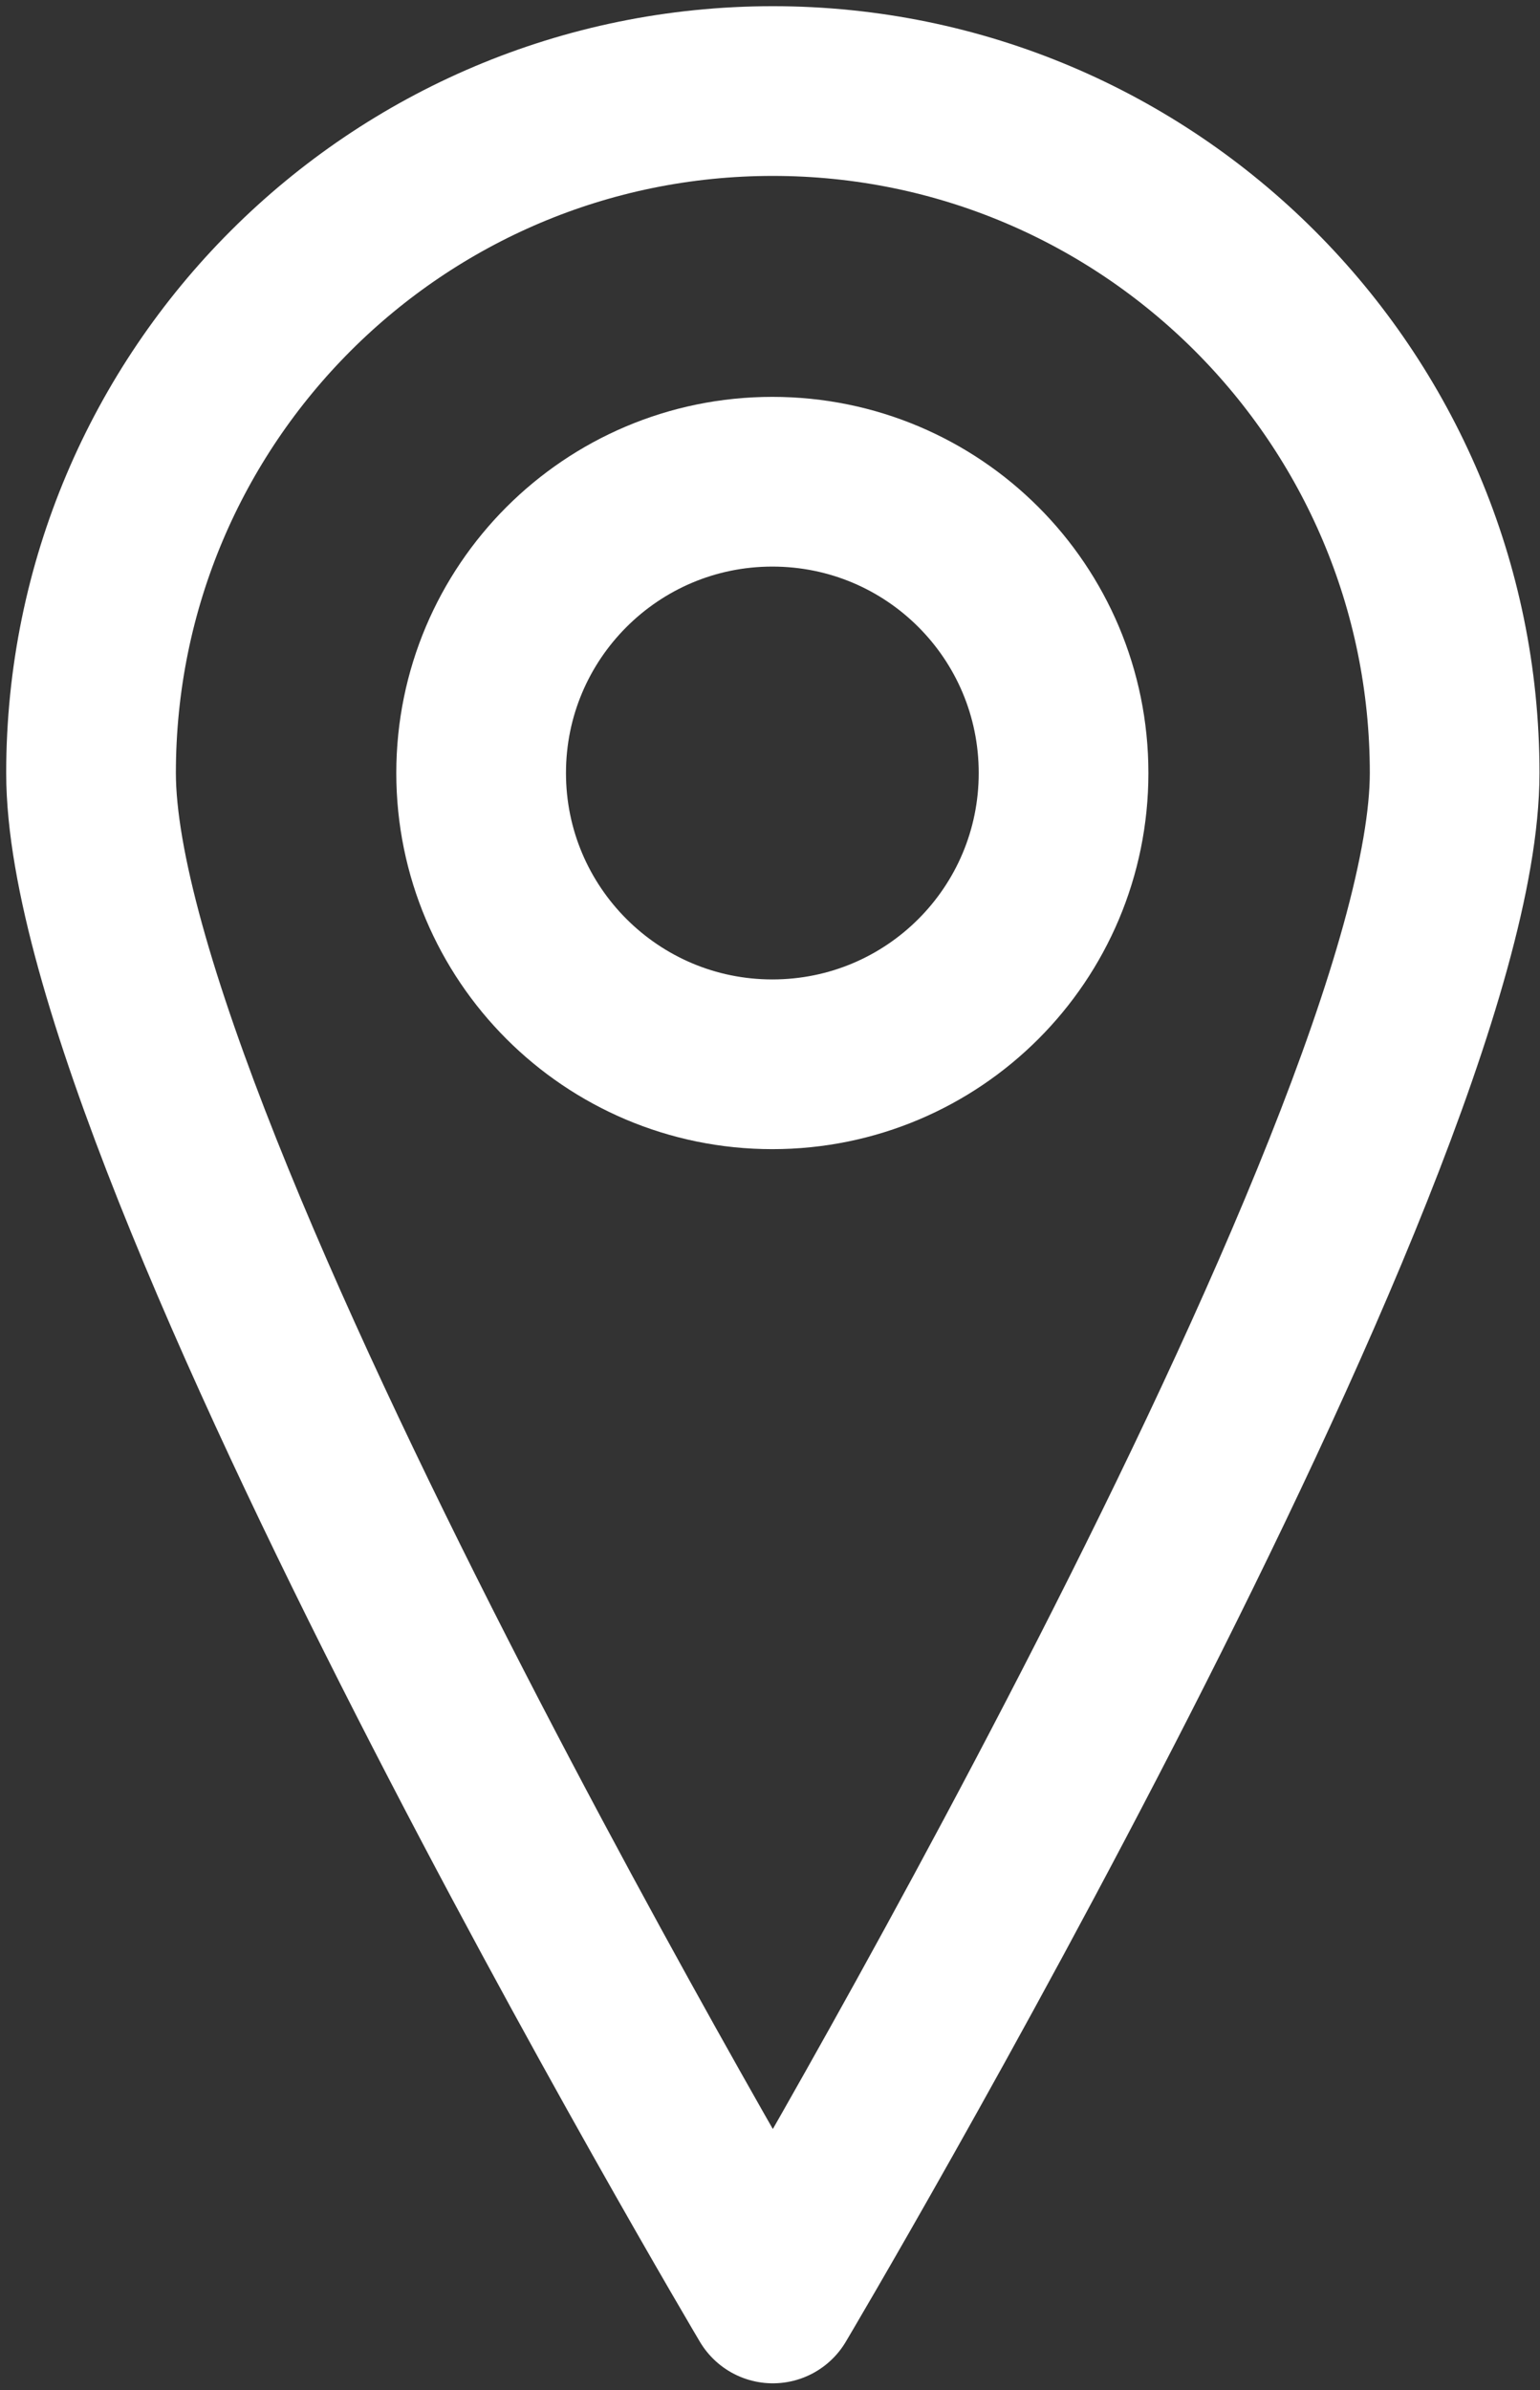
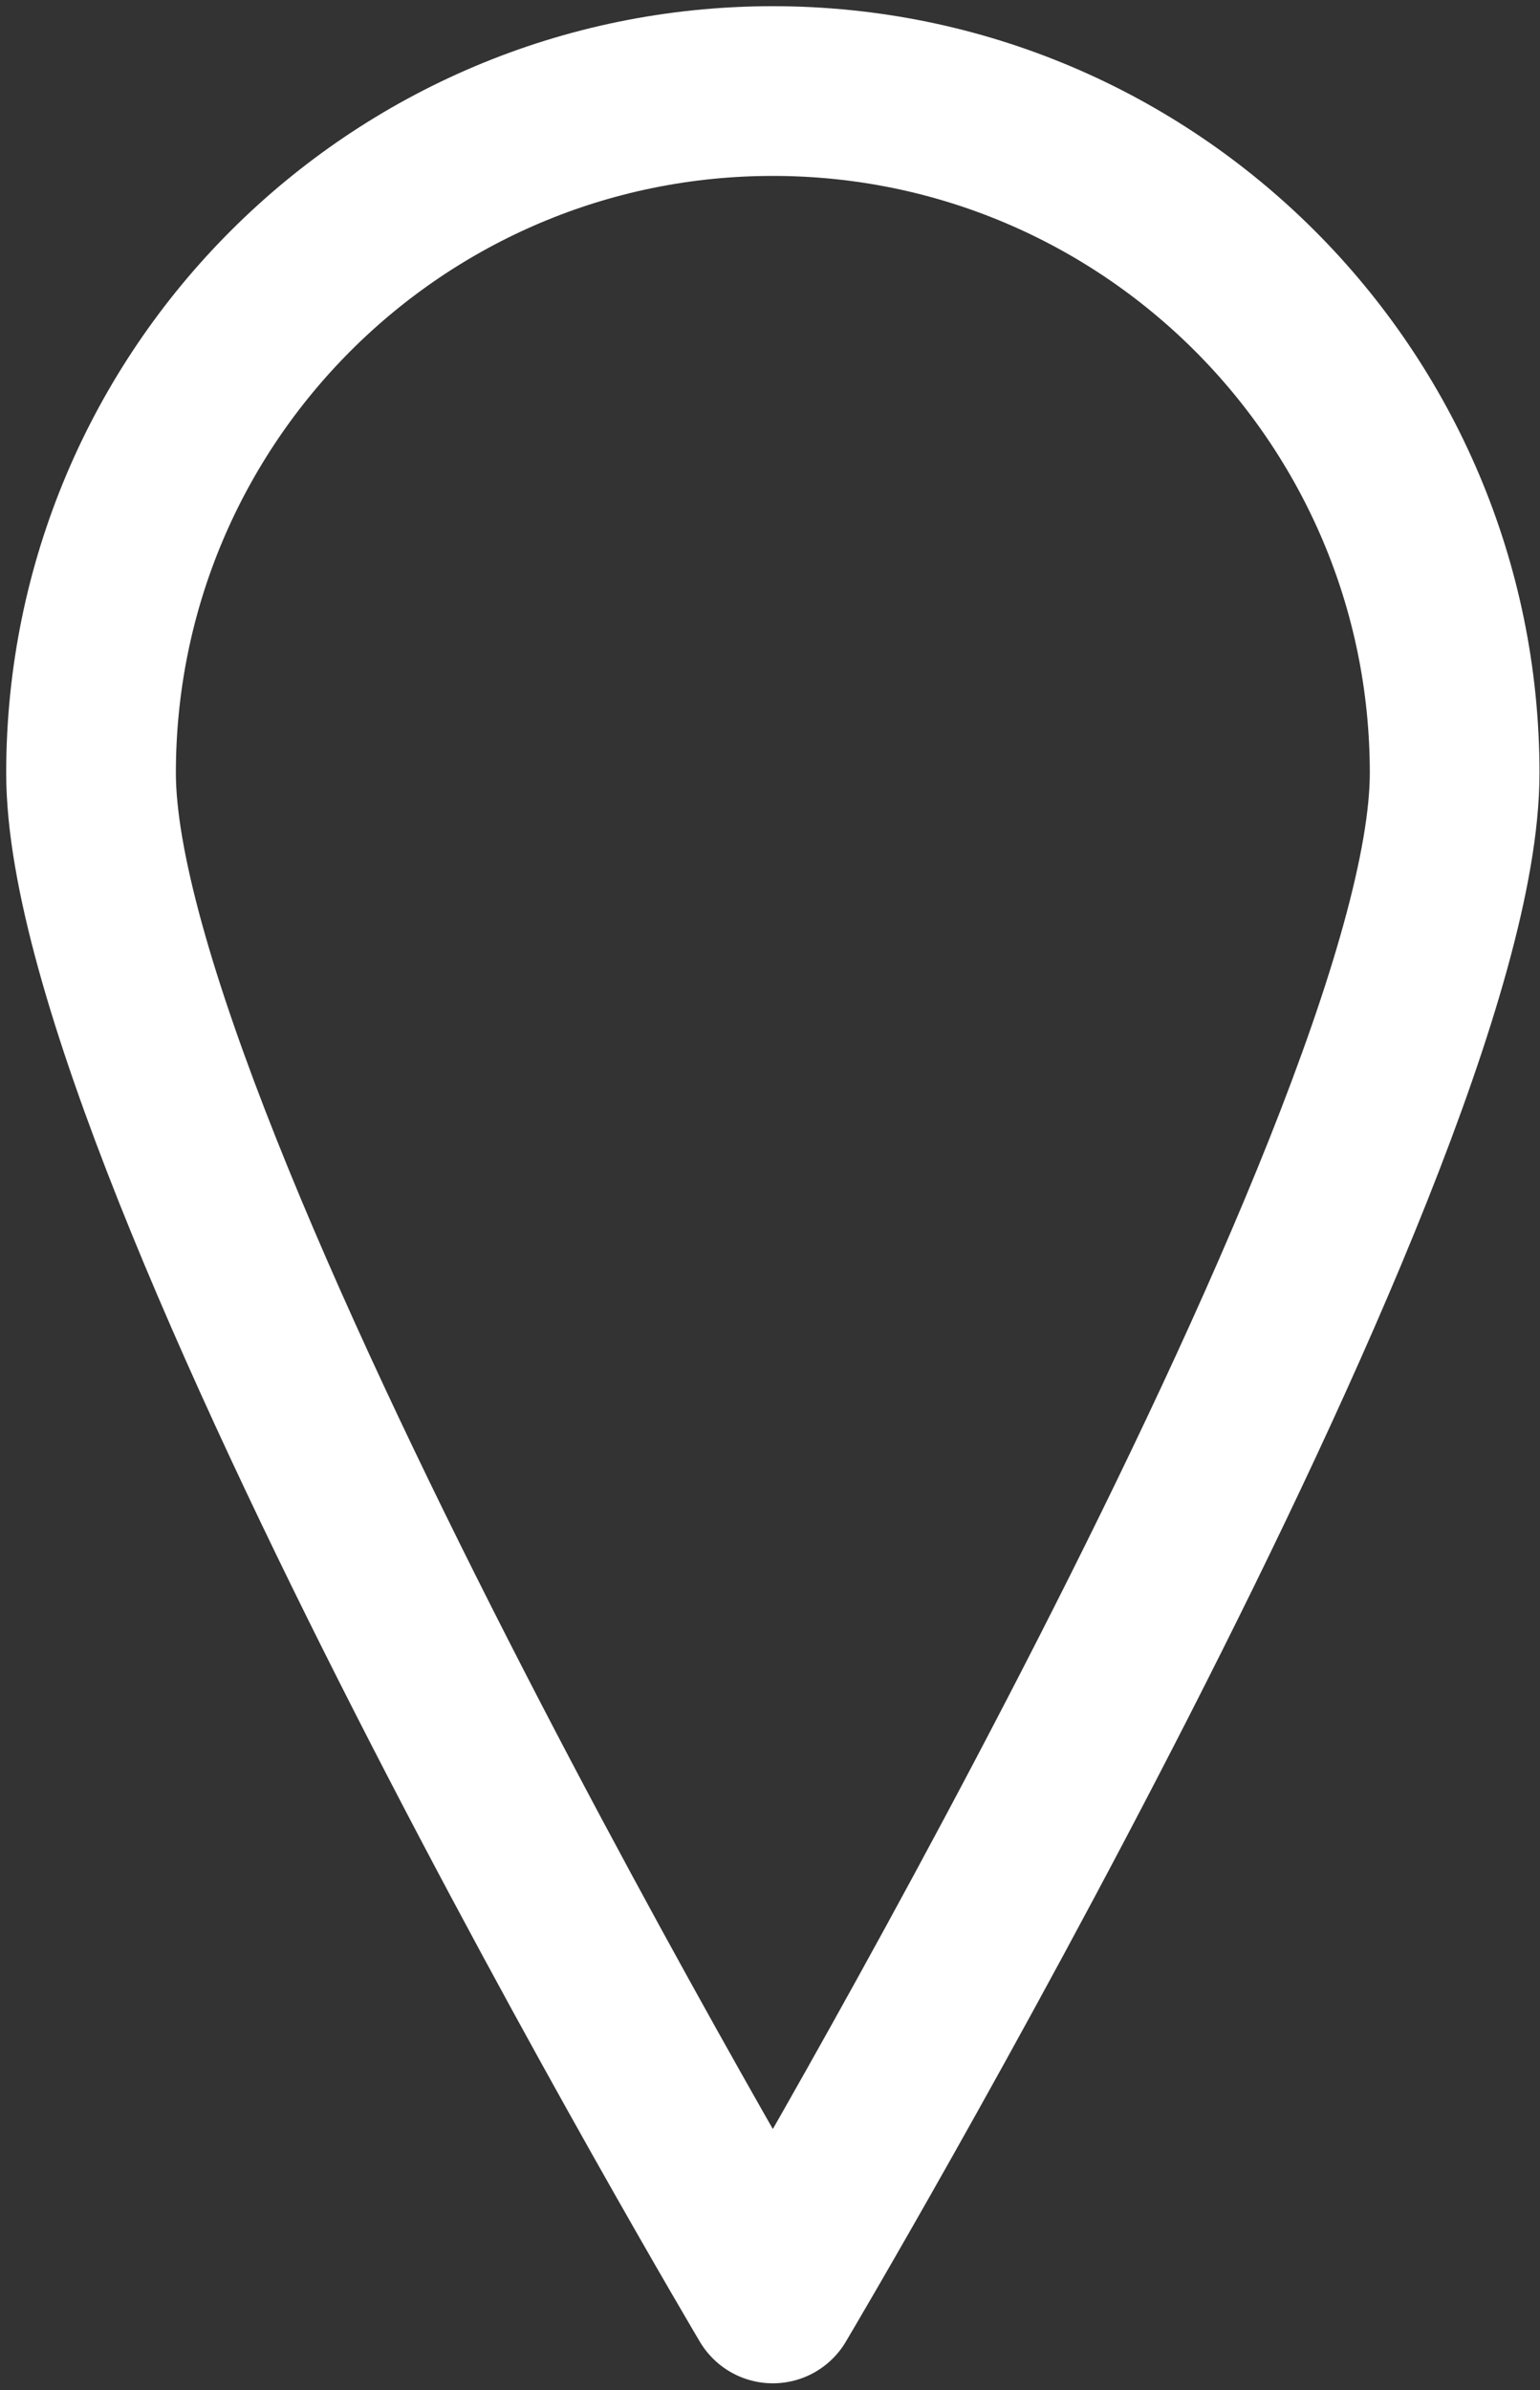
<svg xmlns="http://www.w3.org/2000/svg" width="203" height="315" viewBox="0 0 203 315" fill="none">
  <rect x="0" y="0" width="203" height="315" fill="#333333" stroke="none" />
  <path d="M191.749 101.874C191.749 151.542 101.874 302.91 101.874 302.91C101.874 302.91 12 151.542 12 101.874C12 52.207 52.268 12 101.874 12C151.481 12 191.749 52.268 191.749 101.874Z" stroke="white" stroke-width="22.367" stroke-linejoin="round" />
-   <path d="M140.197 101.874C140.197 123.099 123.035 140.262 101.81 140.262C80.584 140.262 63.422 123.039 63.422 101.874C63.422 80.709 80.584 63.486 101.81 63.486C123.035 63.486 140.197 80.649 140.197 101.874Z" stroke="white" stroke-width="22.367" stroke-linejoin="round" />
</svg>